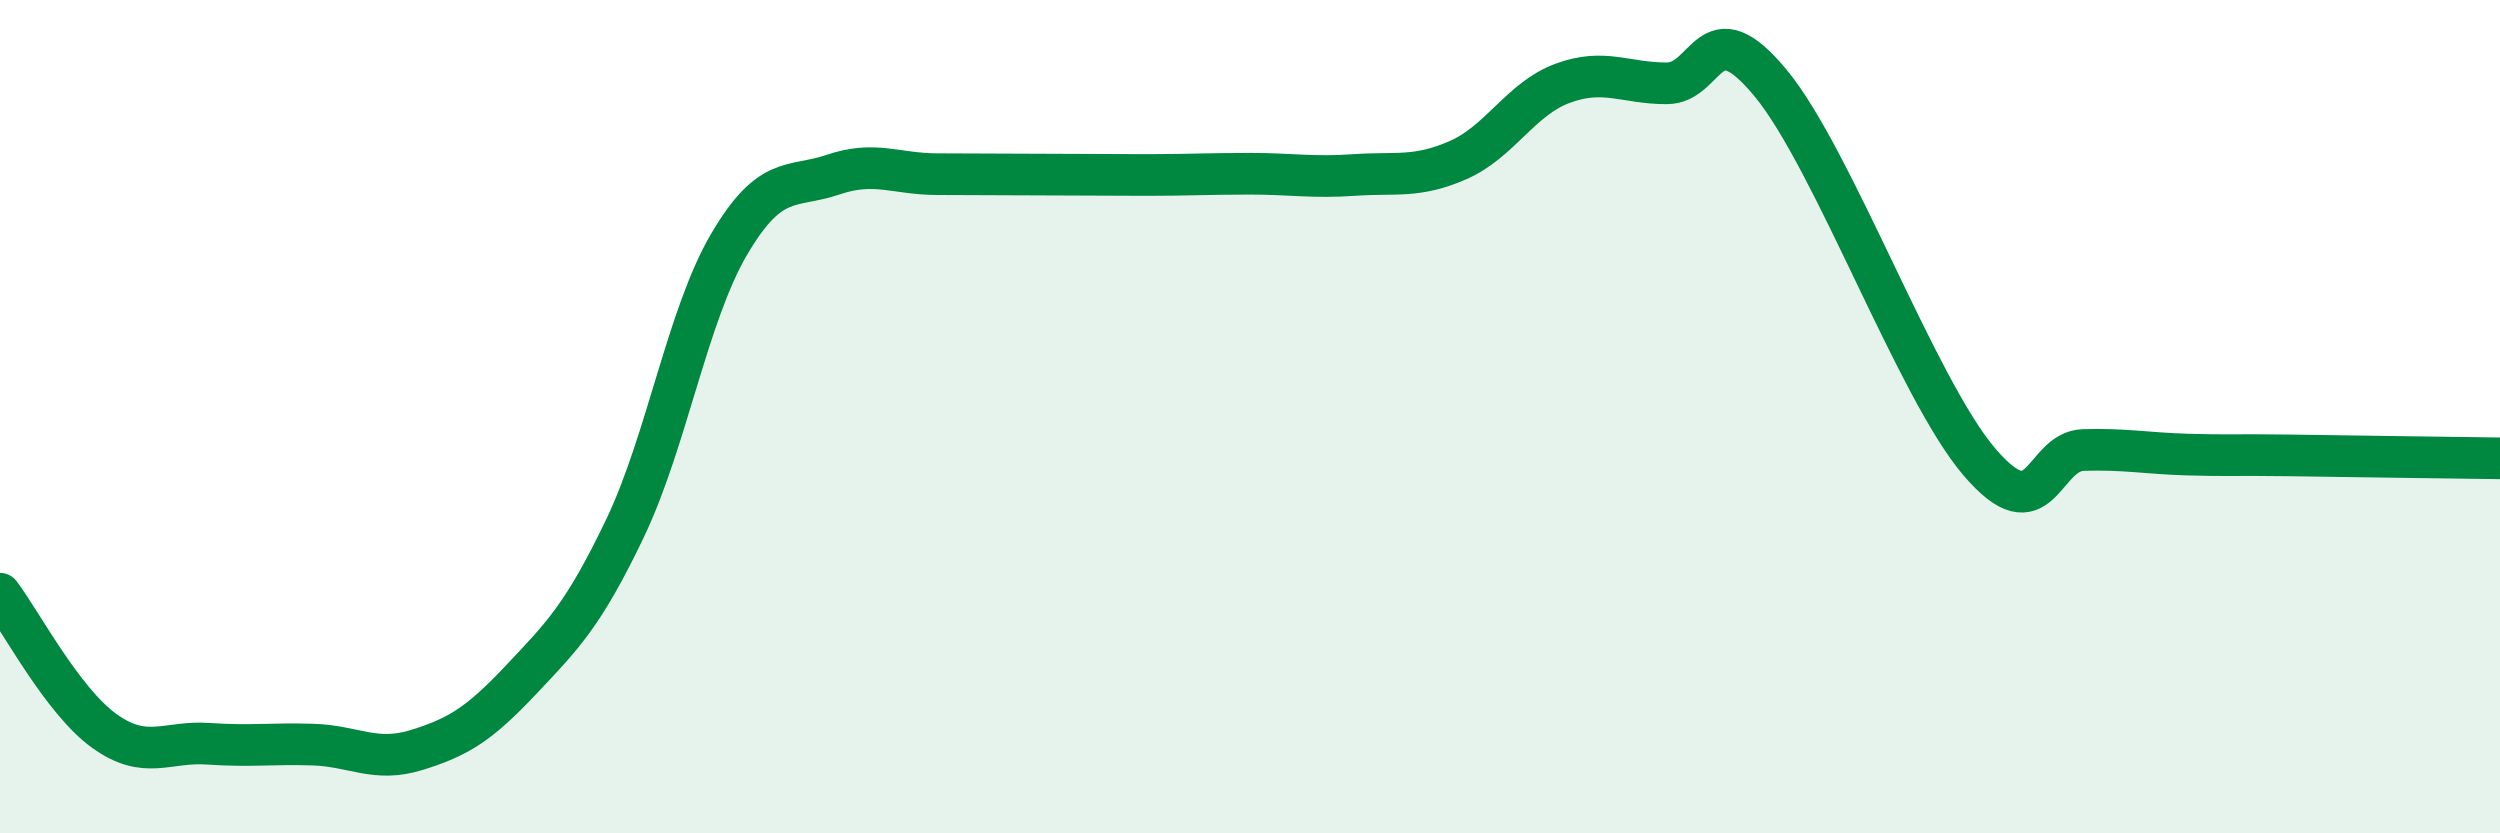
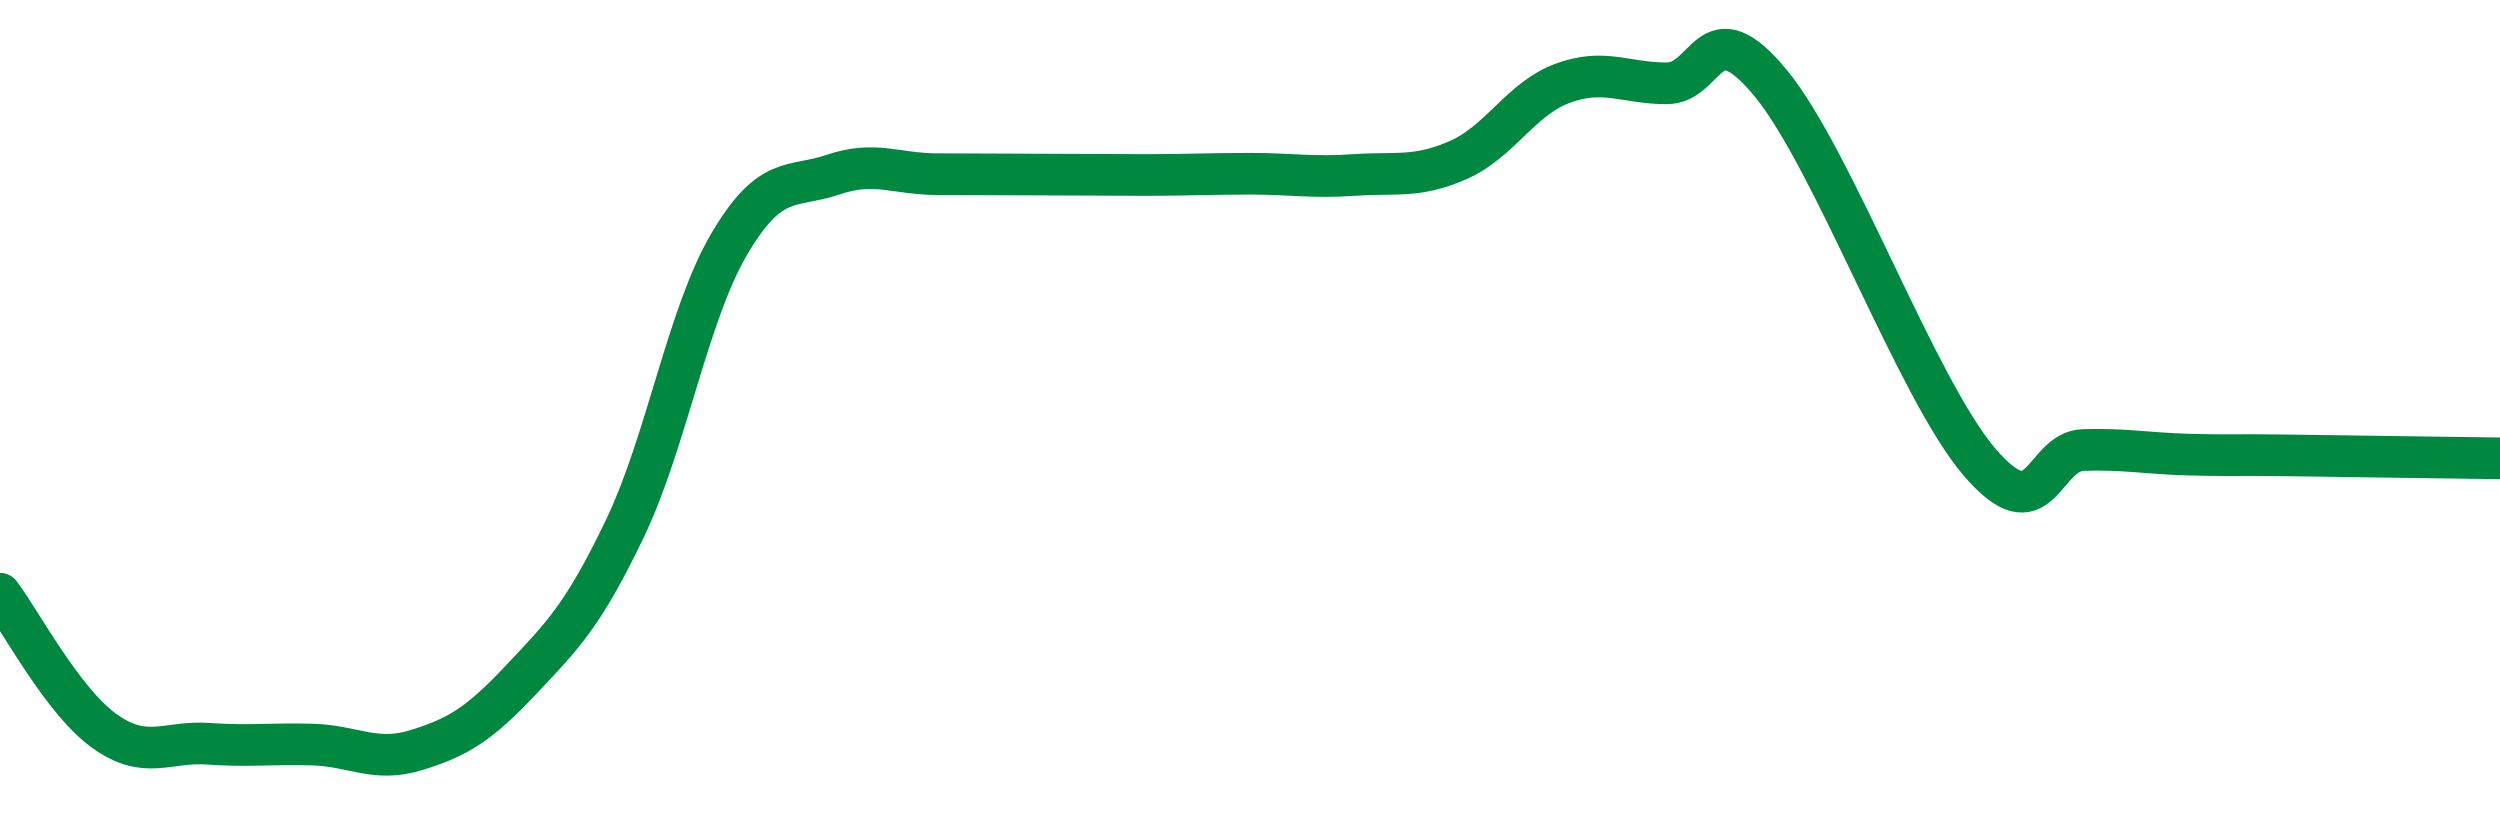
<svg xmlns="http://www.w3.org/2000/svg" width="60" height="20" viewBox="0 0 60 20">
-   <path d="M 0,14.25 C 0.5,14.91 1.5,16.82 2.5,17.54 C 3.5,18.26 4,17.78 5,17.85 C 6,17.92 6.5,17.84 7.5,17.87 C 8.5,17.9 9,18.31 10,18 C 11,17.69 11.5,17.38 12.5,16.32 C 13.5,15.26 14,14.77 15,12.68 C 16,10.59 16.5,7.56 17.5,5.86 C 18.5,4.16 19,4.53 20,4.19 C 21,3.85 21.5,4.18 22.5,4.18 C 23.5,4.18 24,4.19 25,4.19 C 26,4.19 26.5,4.2 27.5,4.2 C 28.5,4.2 29,4.17 30,4.17 C 31,4.17 31.5,4.27 32.5,4.2 C 33.5,4.13 34,4.28 35,3.84 C 36,3.4 36.5,2.37 37.5,2 C 38.5,1.63 39,2 40,2 C 41,2 41,0.18 42.5,2 C 44,3.82 46,9.32 47.5,11.08 C 49,12.84 49,10.83 50,10.8 C 51,10.77 51.5,10.88 52.5,10.91 C 53.5,10.94 53.5,10.91 55,10.93 C 56.5,10.95 59,10.99 60,11L60 20L0 20Z" fill="#008740" opacity="0.1" stroke-linecap="round" stroke-linejoin="round" />
  <path d="M 0,14.25 C 0.5,14.91 1.5,16.82 2.5,17.54 C 3.5,18.26 4,17.78 5,17.85 C 6,17.92 6.5,17.84 7.5,17.87 C 8.5,17.9 9,18.31 10,18 C 11,17.69 11.5,17.38 12.5,16.32 C 13.5,15.26 14,14.77 15,12.68 C 16,10.59 16.5,7.56 17.5,5.86 C 18.5,4.16 19,4.53 20,4.19 C 21,3.85 21.5,4.18 22.5,4.18 C 23.5,4.18 24,4.19 25,4.19 C 26,4.19 26.5,4.2 27.5,4.2 C 28.5,4.2 29,4.17 30,4.17 C 31,4.17 31.5,4.27 32.5,4.2 C 33.5,4.13 34,4.28 35,3.84 C 36,3.4 36.5,2.37 37.5,2 C 38.5,1.63 39,2 40,2 C 41,2 41,0.18 42.5,2 C 44,3.82 46,9.32 47.5,11.08 C 49,12.84 49,10.83 50,10.8 C 51,10.77 51.5,10.88 52.5,10.91 C 53.5,10.94 53.5,10.91 55,10.93 C 56.5,10.95 59,10.99 60,11" stroke="#008740" stroke-width="1" fill="none" stroke-linecap="round" stroke-linejoin="round" />
</svg>